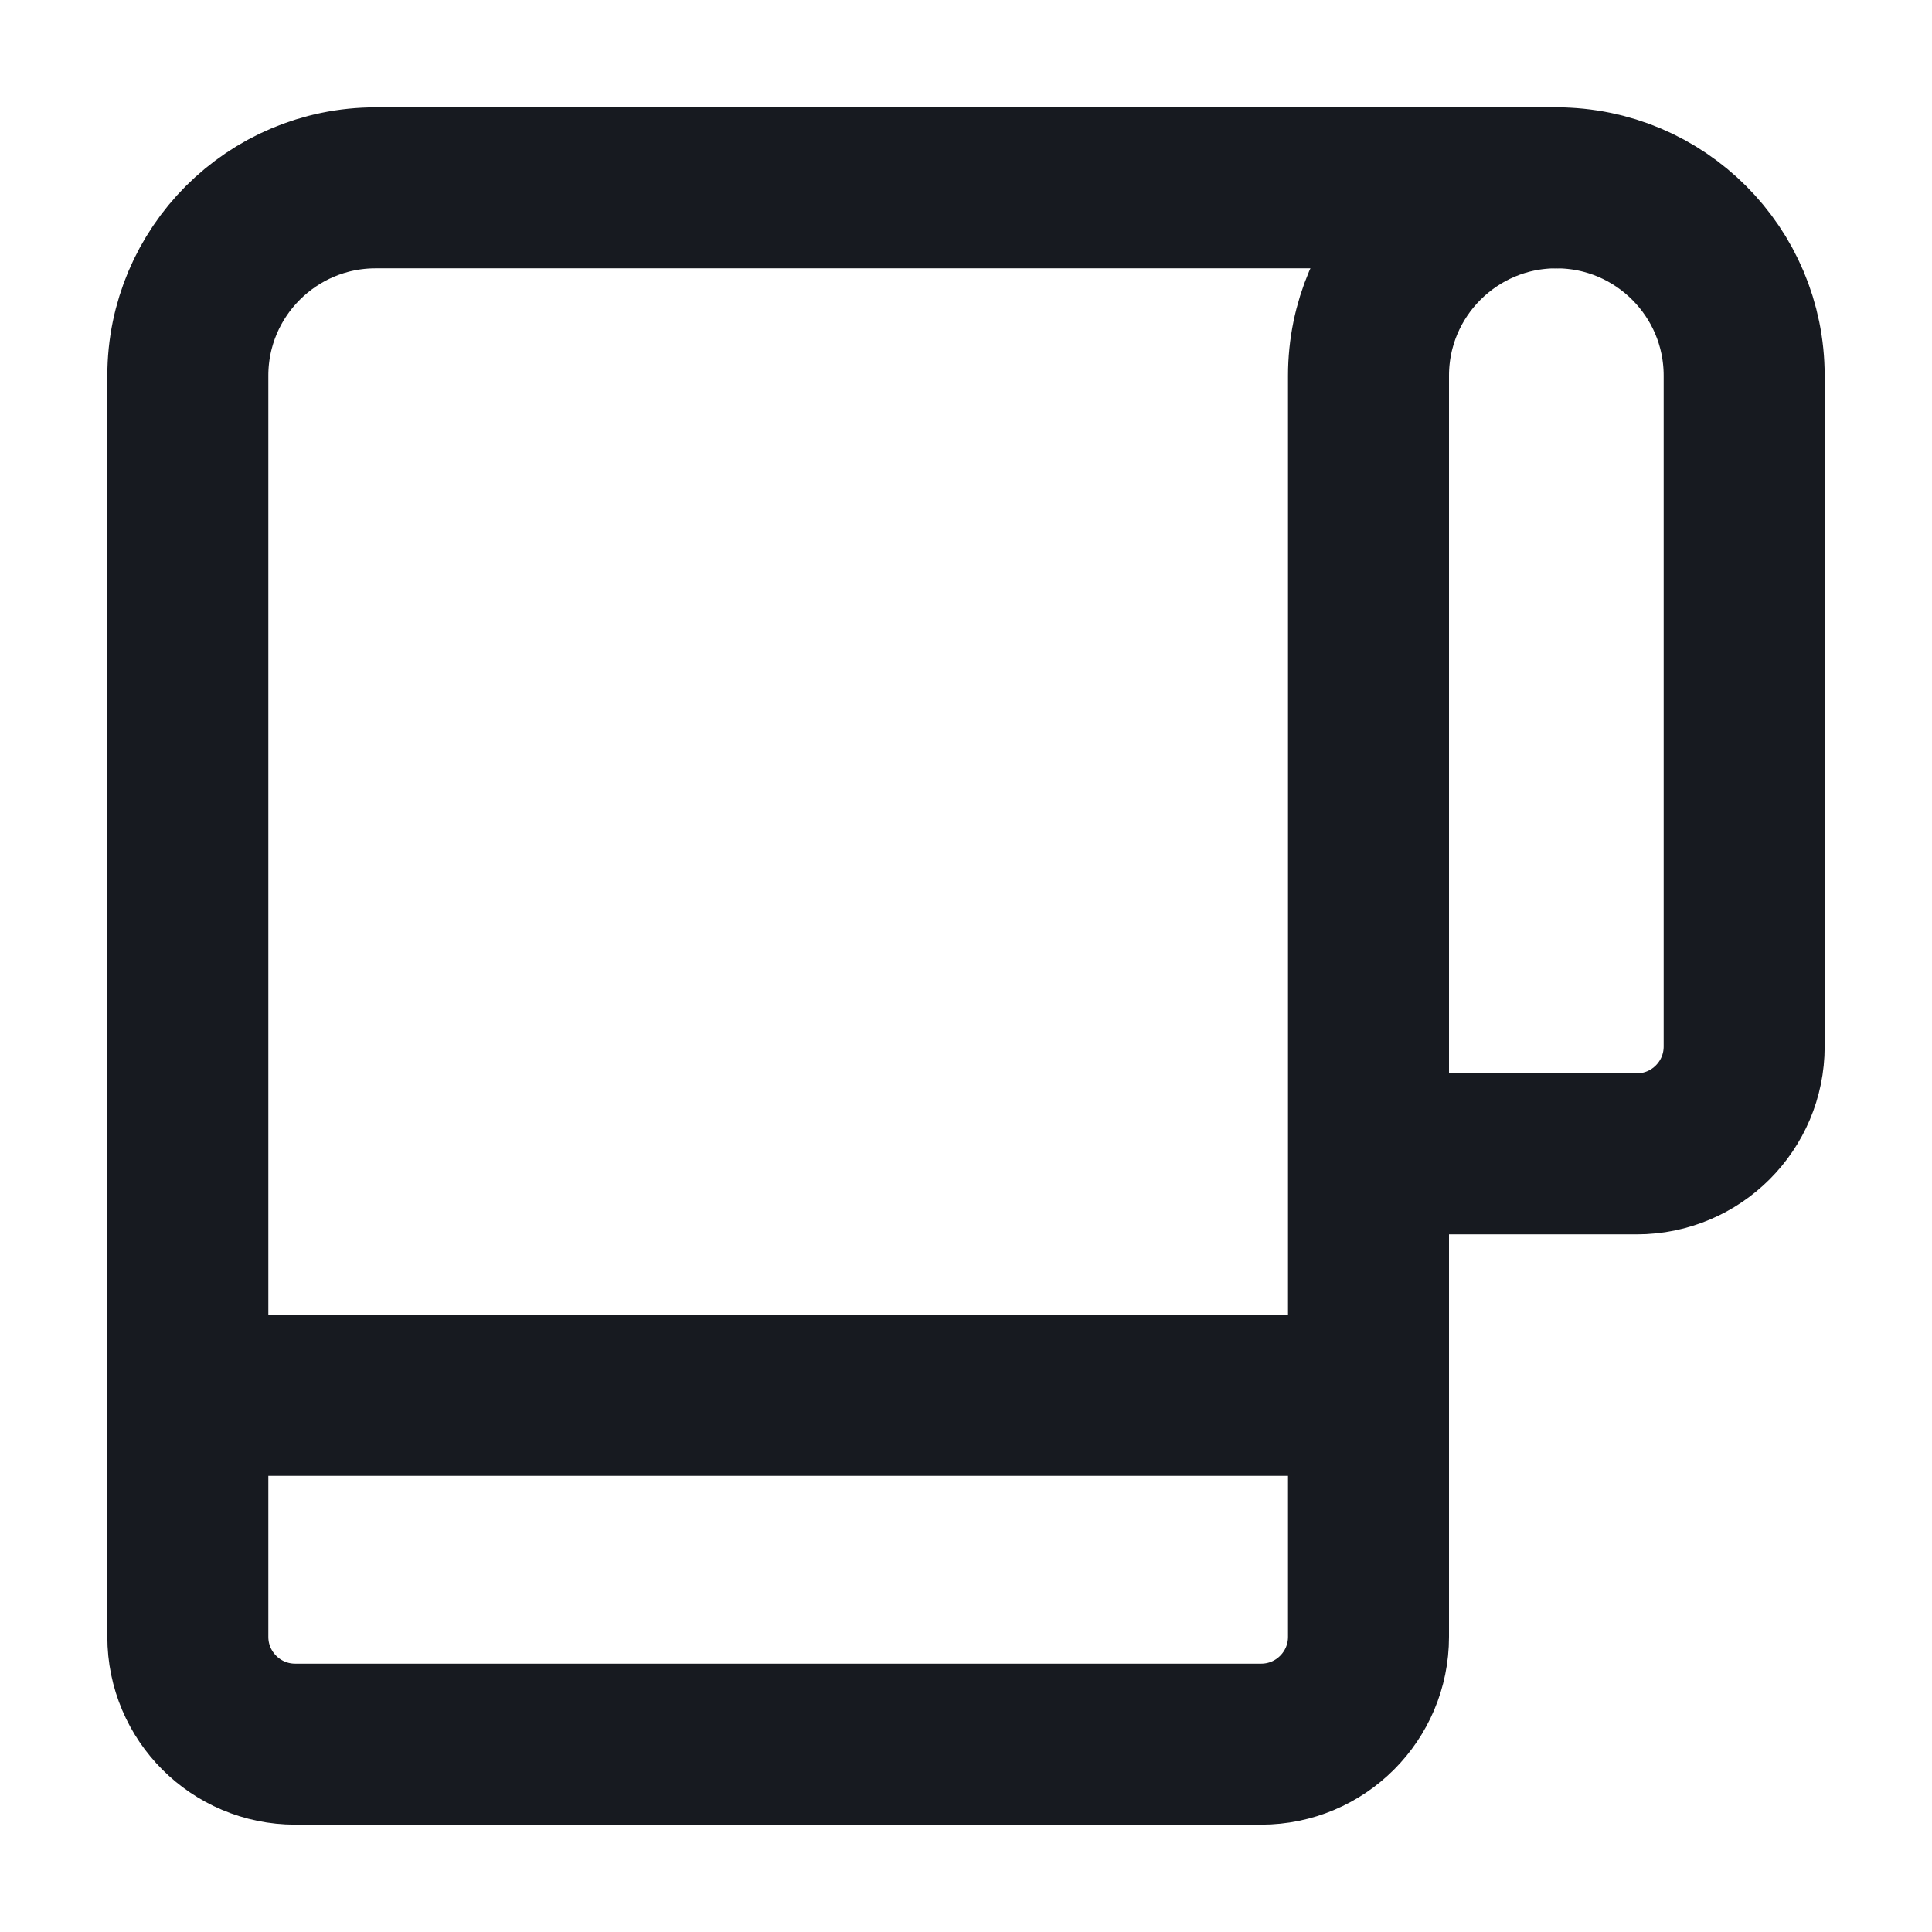
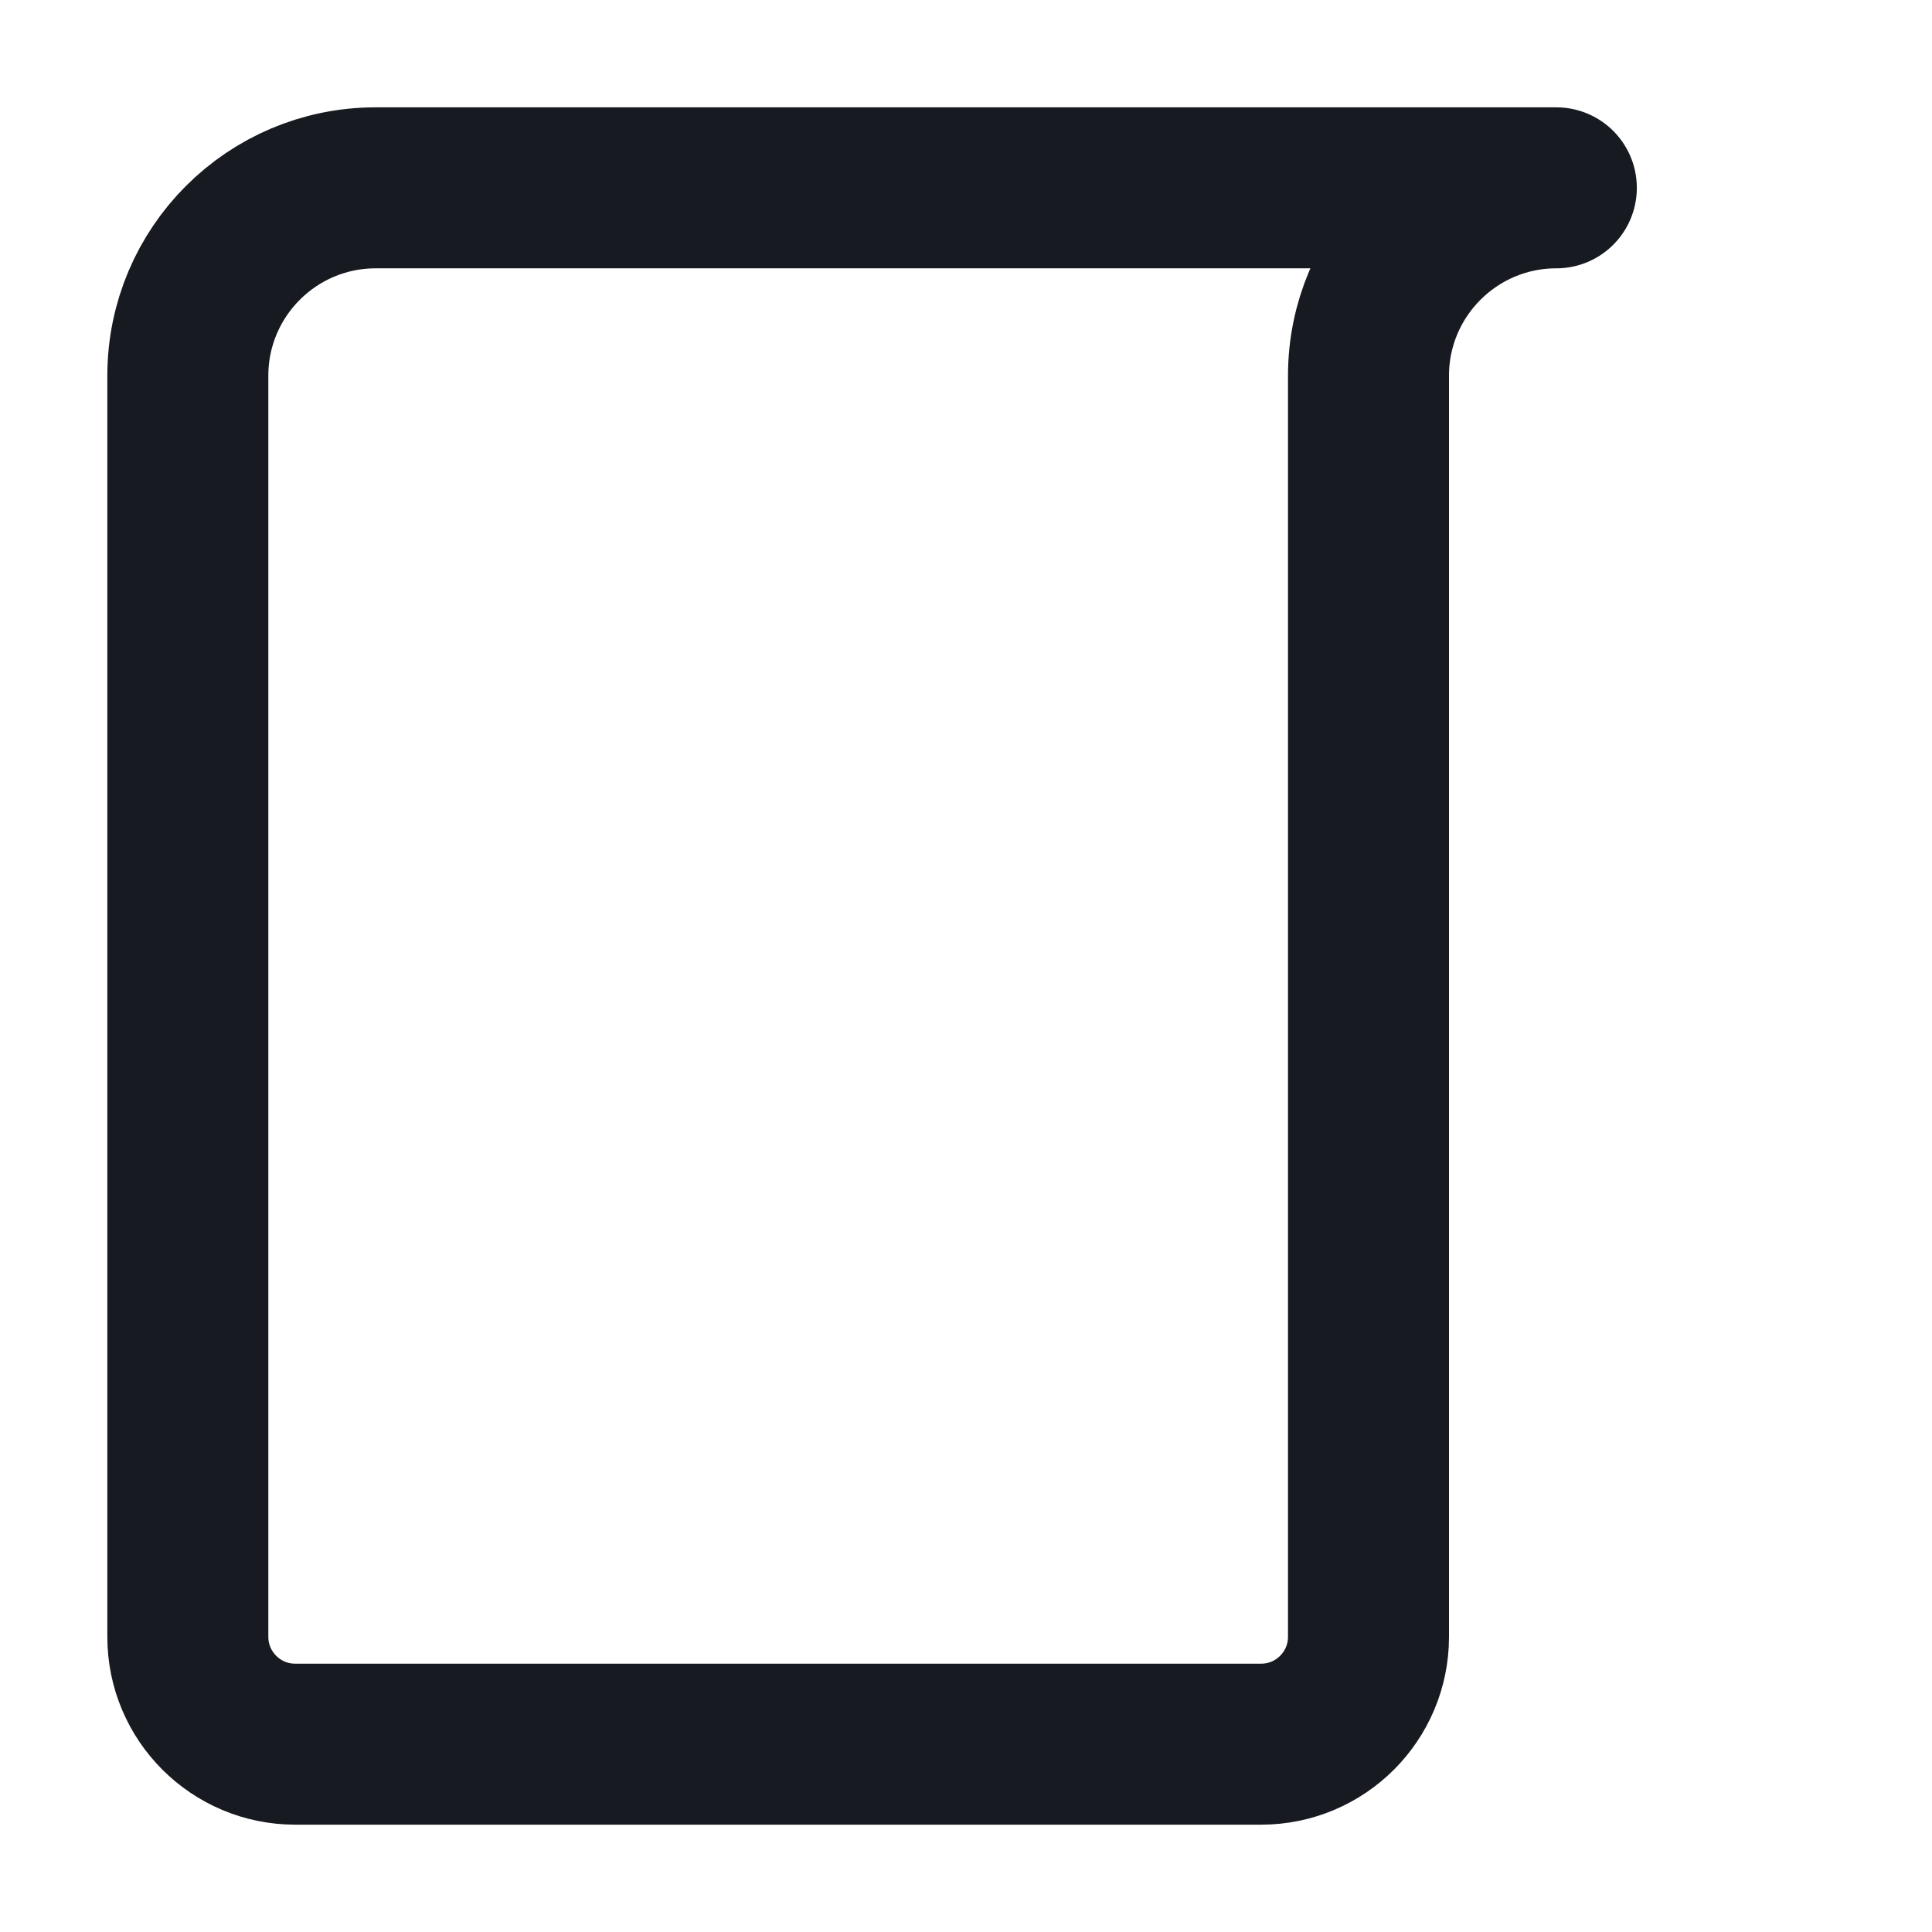
<svg xmlns="http://www.w3.org/2000/svg" width="18" height="18" viewBox="0 0 18 18" fill="none">
-   <path d="M14.5 1.75C15.466 1.75 16.25 2.534 16.25 3.5V9.75C16.25 10.302 15.802 10.75 15.25 10.75H13" stroke="#171A20" stroke-width="1.5" stroke-linecap="round" stroke-linejoin="round" />
  <path d="M14.5 1.75C13.534 1.75 12.75 2.534 12.75 3.5V15.25C12.75 15.802 12.302 16.25 11.75 16.25H2.75C2.198 16.25 1.75 15.802 1.75 15.25V3.5C1.75 2.534 2.534 1.75 3.5 1.75H14.5Z" stroke="#171A20" stroke-width="1.5" stroke-linecap="round" stroke-linejoin="round" />
-   <path d="M2 13L12 13" stroke="#171A20" stroke-width="1.5" stroke-linecap="round" />
</svg>